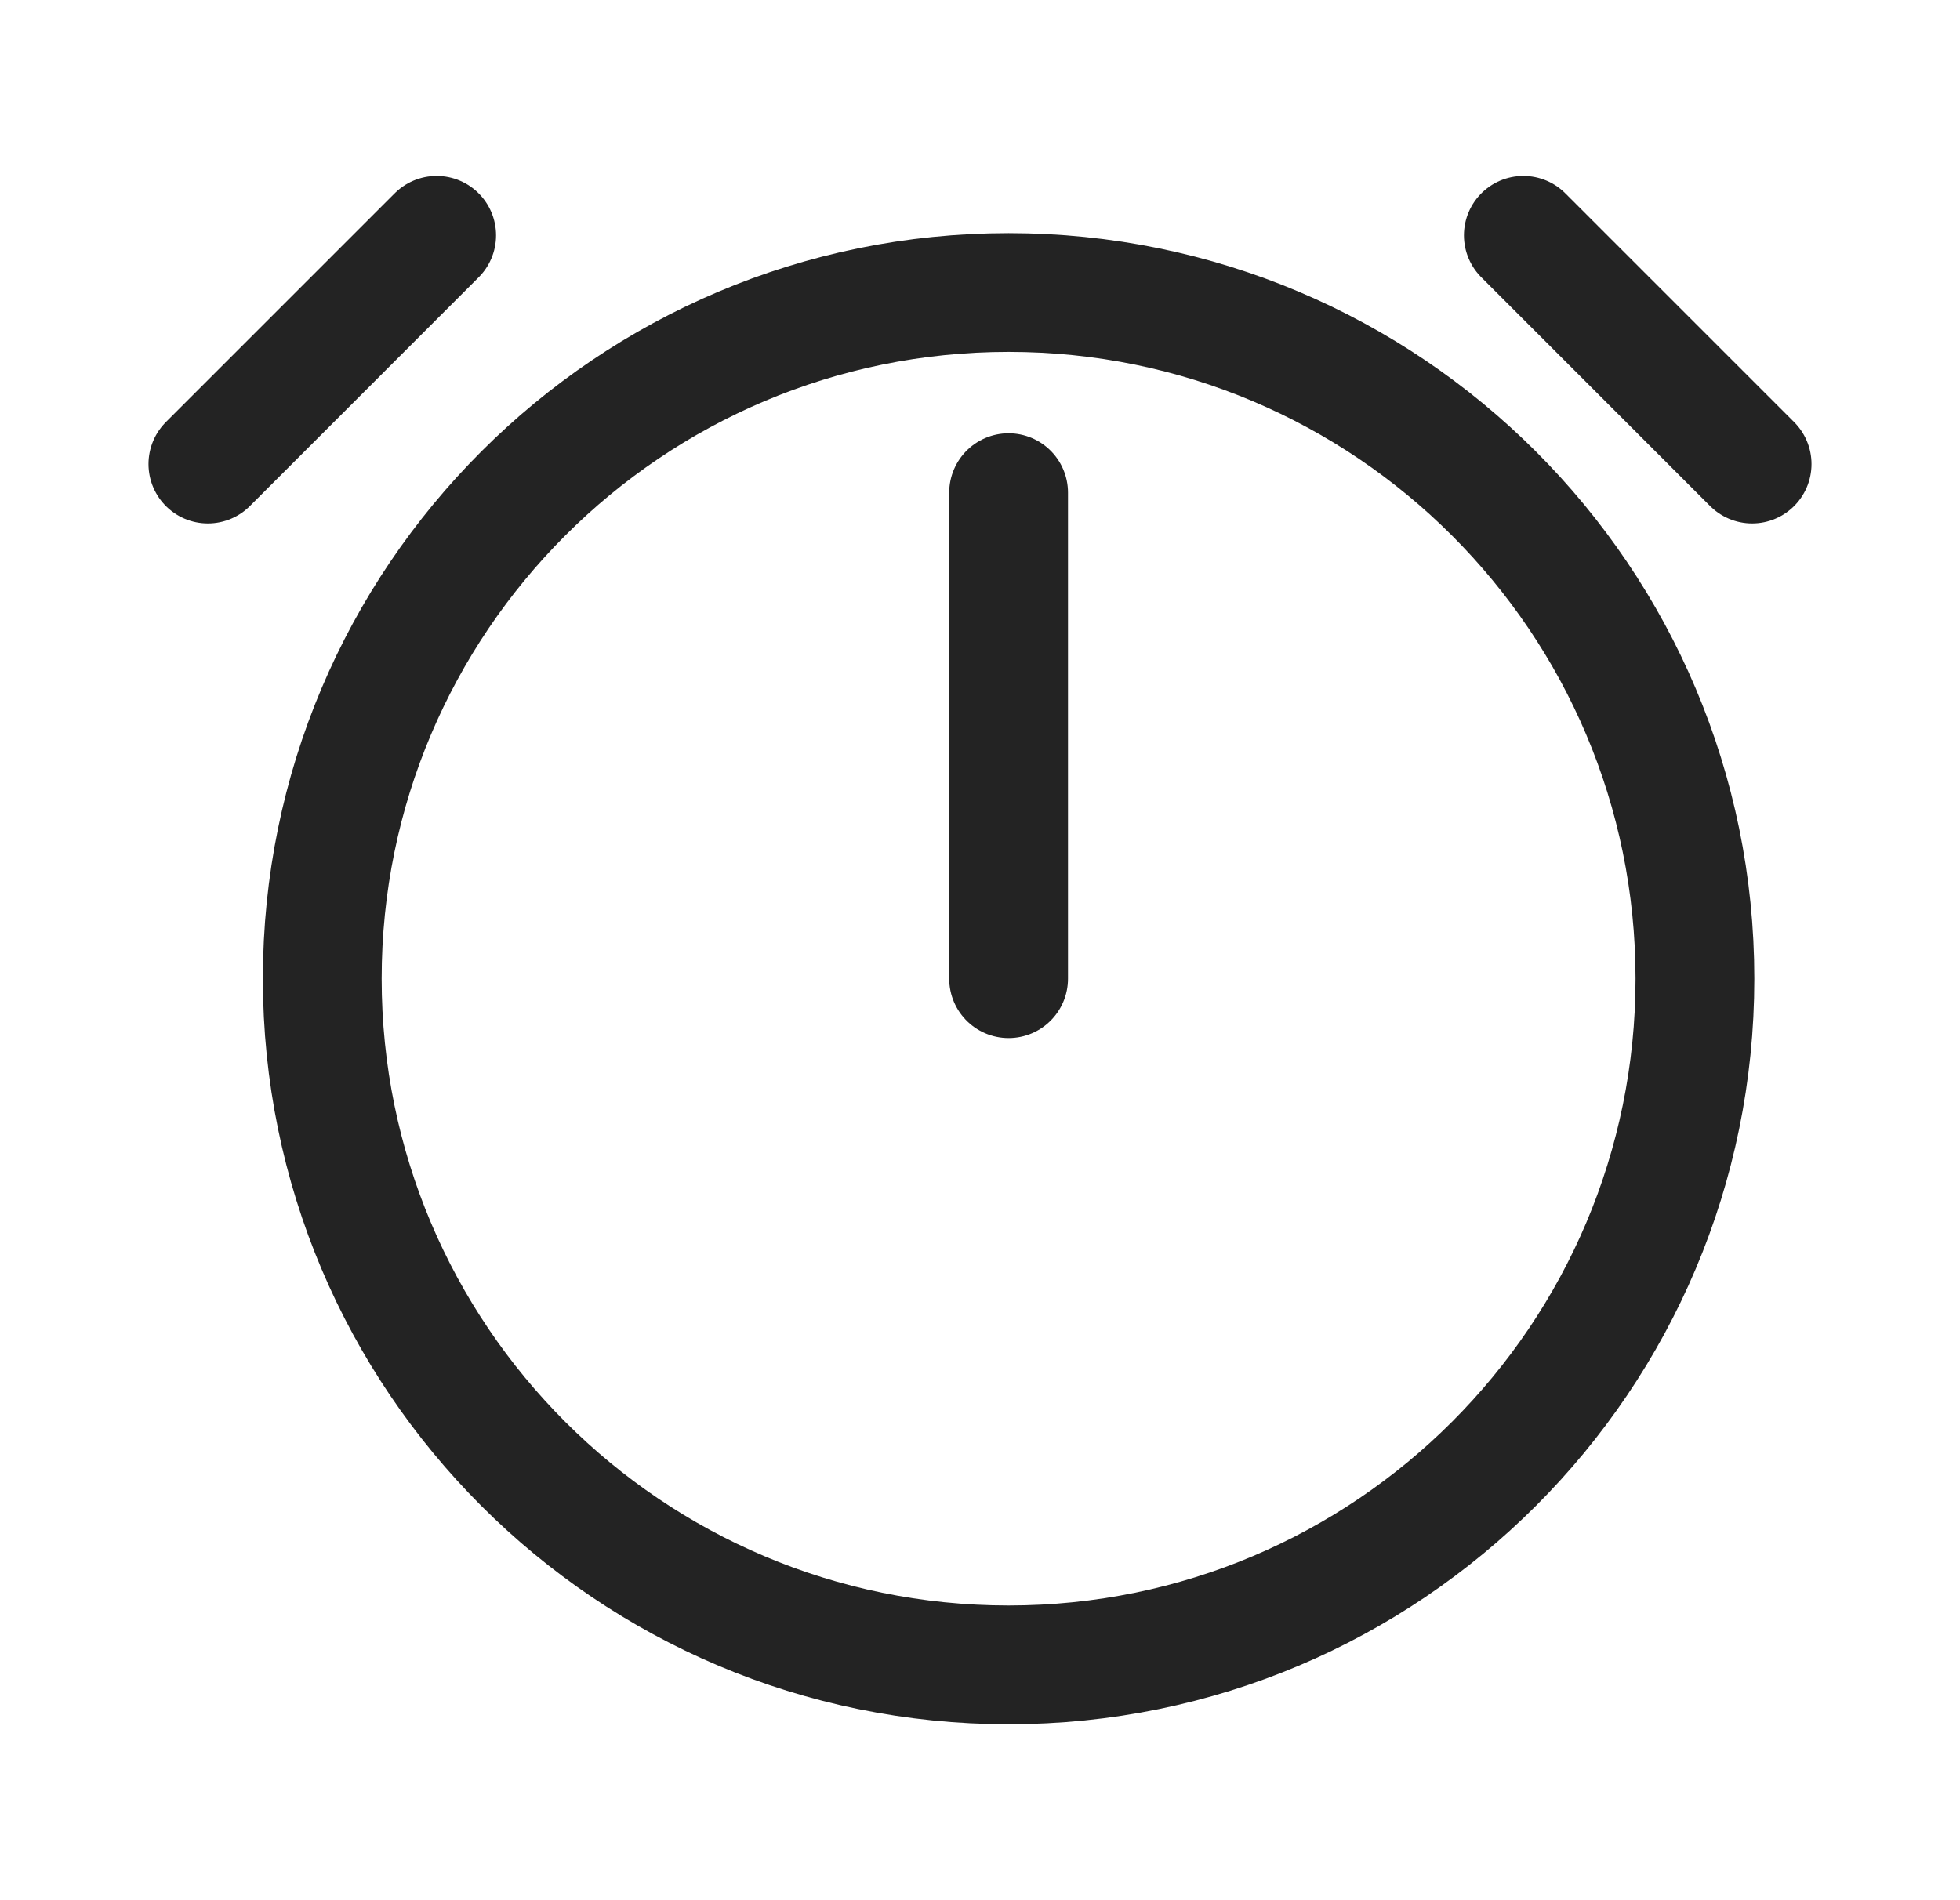
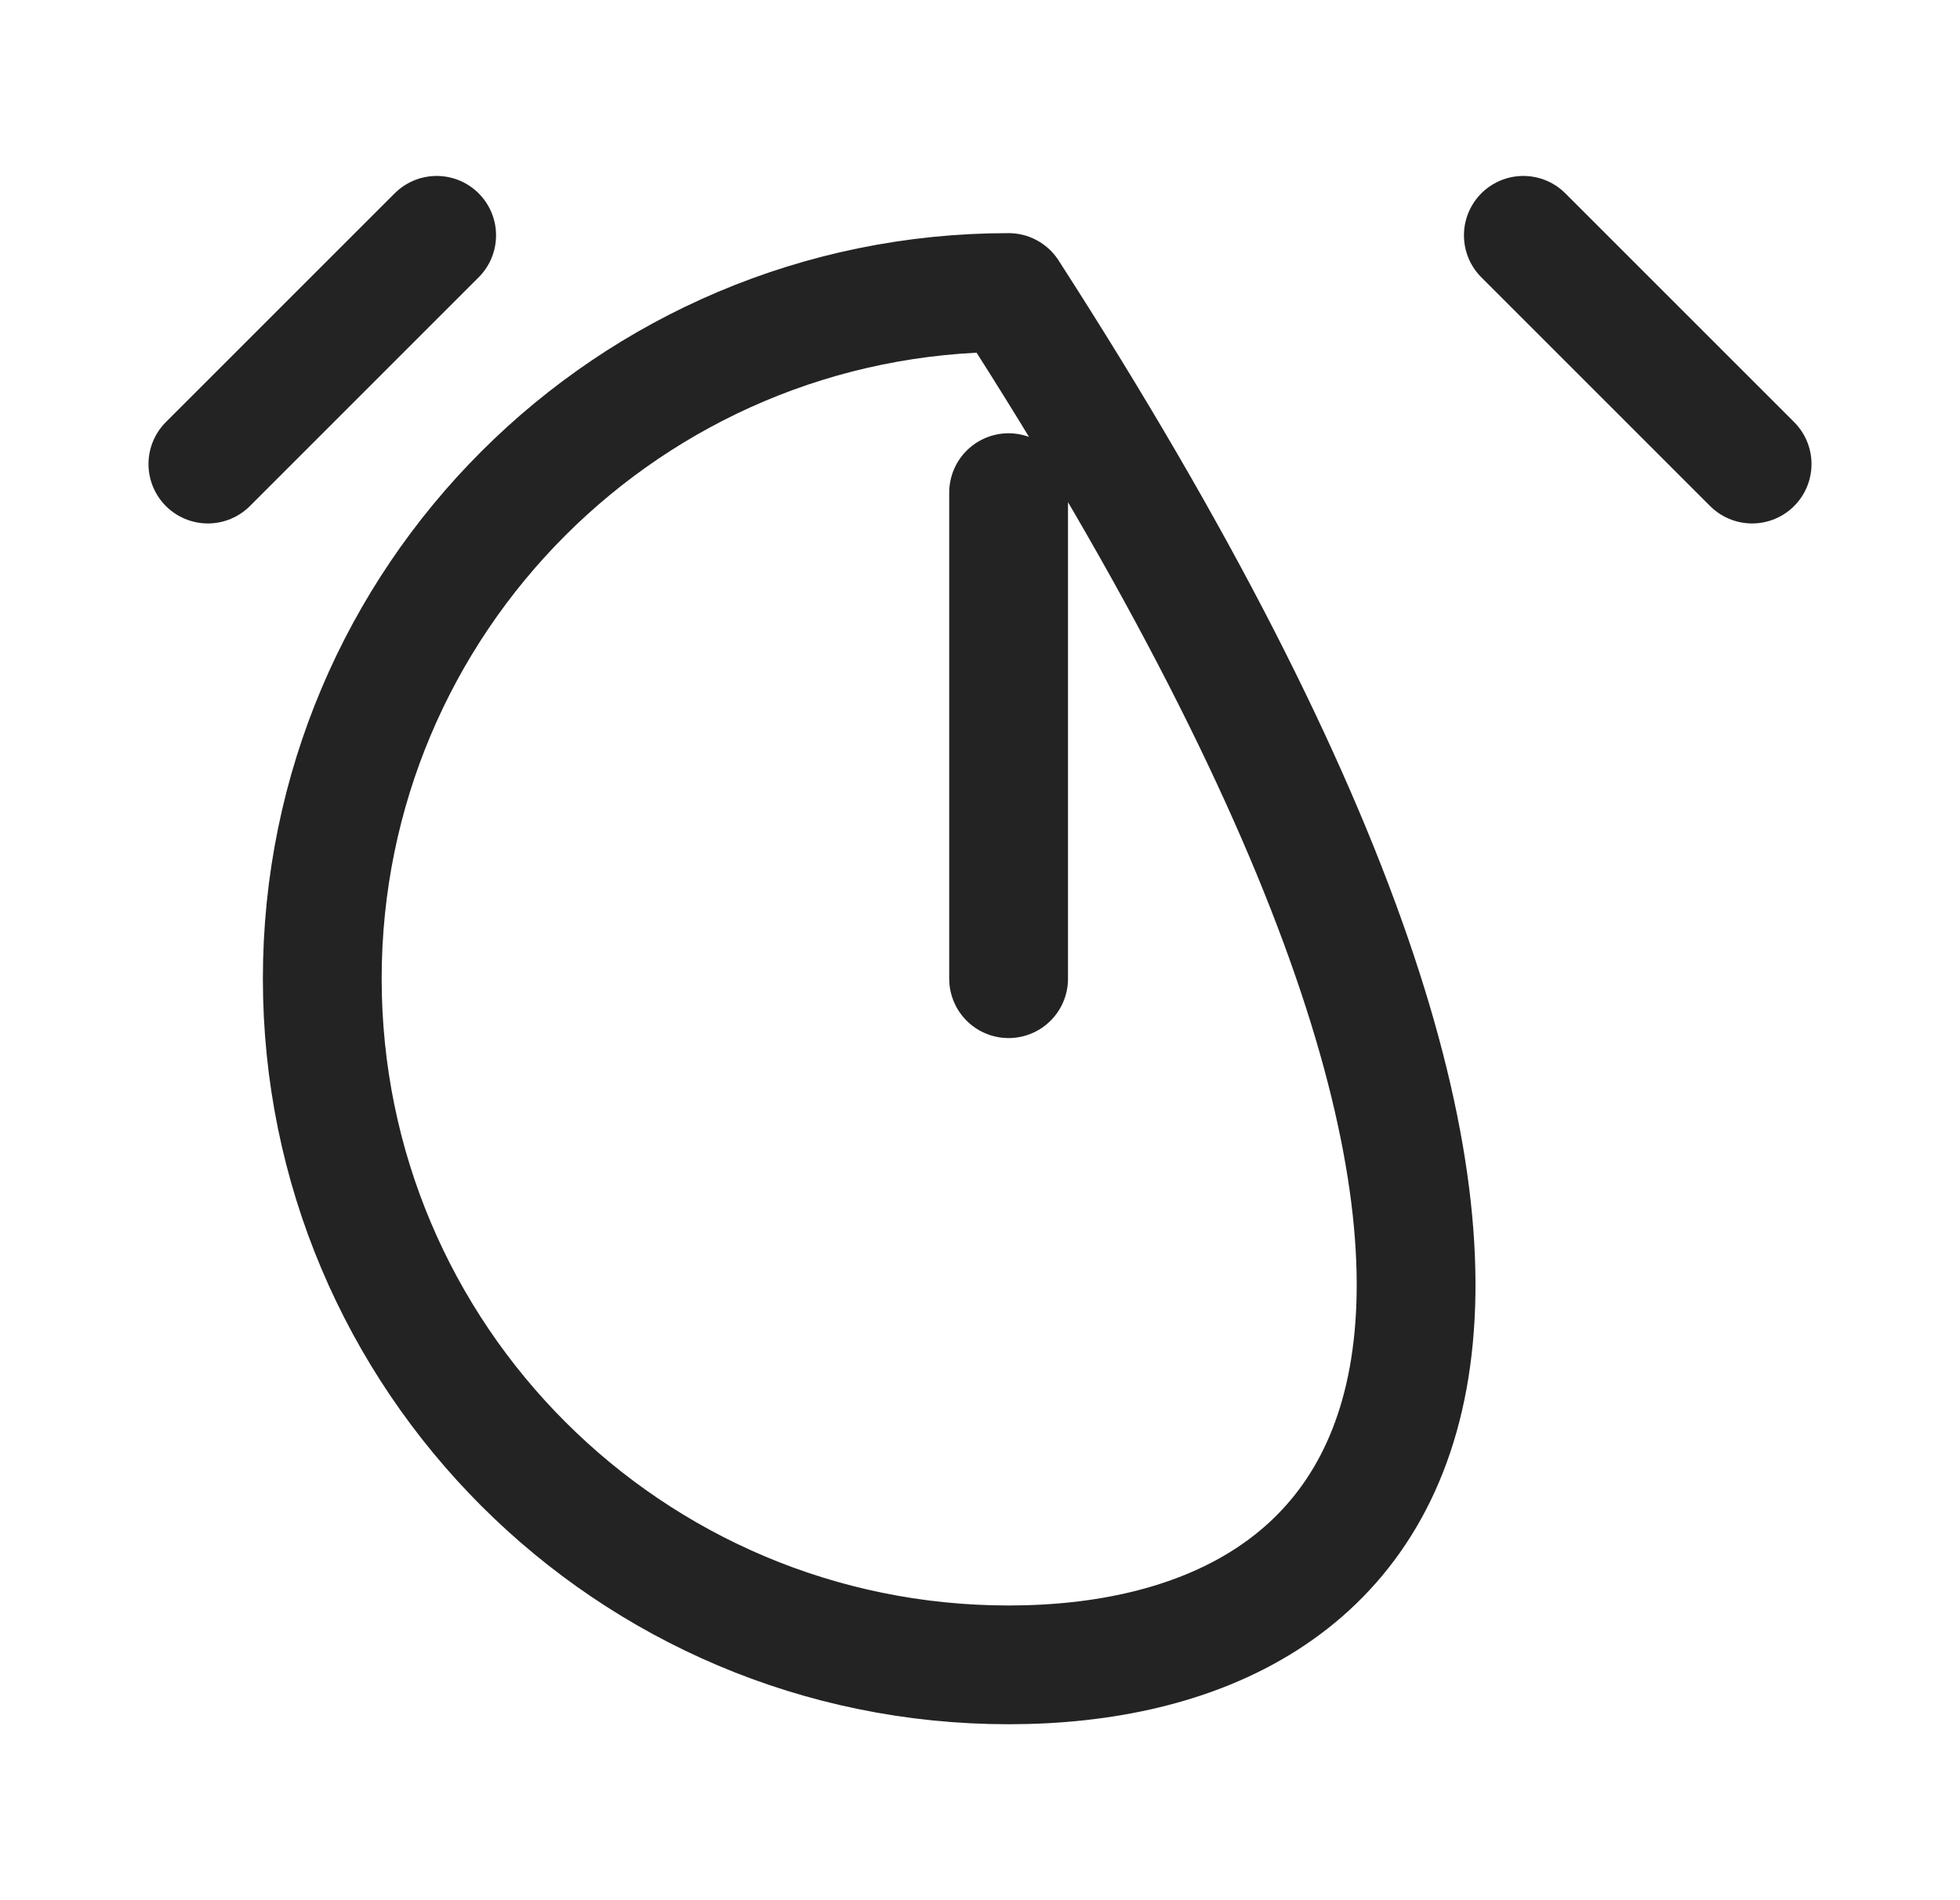
<svg xmlns="http://www.w3.org/2000/svg" width="66" height="64" viewBox="0 0 66 64" fill="none">
-   <path d="M33.963 32.963V16.593M59 15.63L51.296 7.926M7 15.63L10.852 11.778L14.704 7.926M33.963 56.074C21.199 56.074 10.852 45.727 10.852 32.963C10.852 20.199 21.199 9.852 33.963 9.852C46.727 9.852 57.074 20.199 57.074 32.963C57.074 45.727 46.727 56.074 33.963 56.074Z" stroke="#232323" stroke-width="4" stroke-linecap="round" stroke-linejoin="round" />
+   <path d="M33.963 32.963V16.593M59 15.63L51.296 7.926M7 15.63L10.852 11.778L14.704 7.926M33.963 56.074C21.199 56.074 10.852 45.727 10.852 32.963C10.852 20.199 21.199 9.852 33.963 9.852C57.074 45.727 46.727 56.074 33.963 56.074Z" stroke="#232323" stroke-width="4" stroke-linecap="round" stroke-linejoin="round" />
</svg>